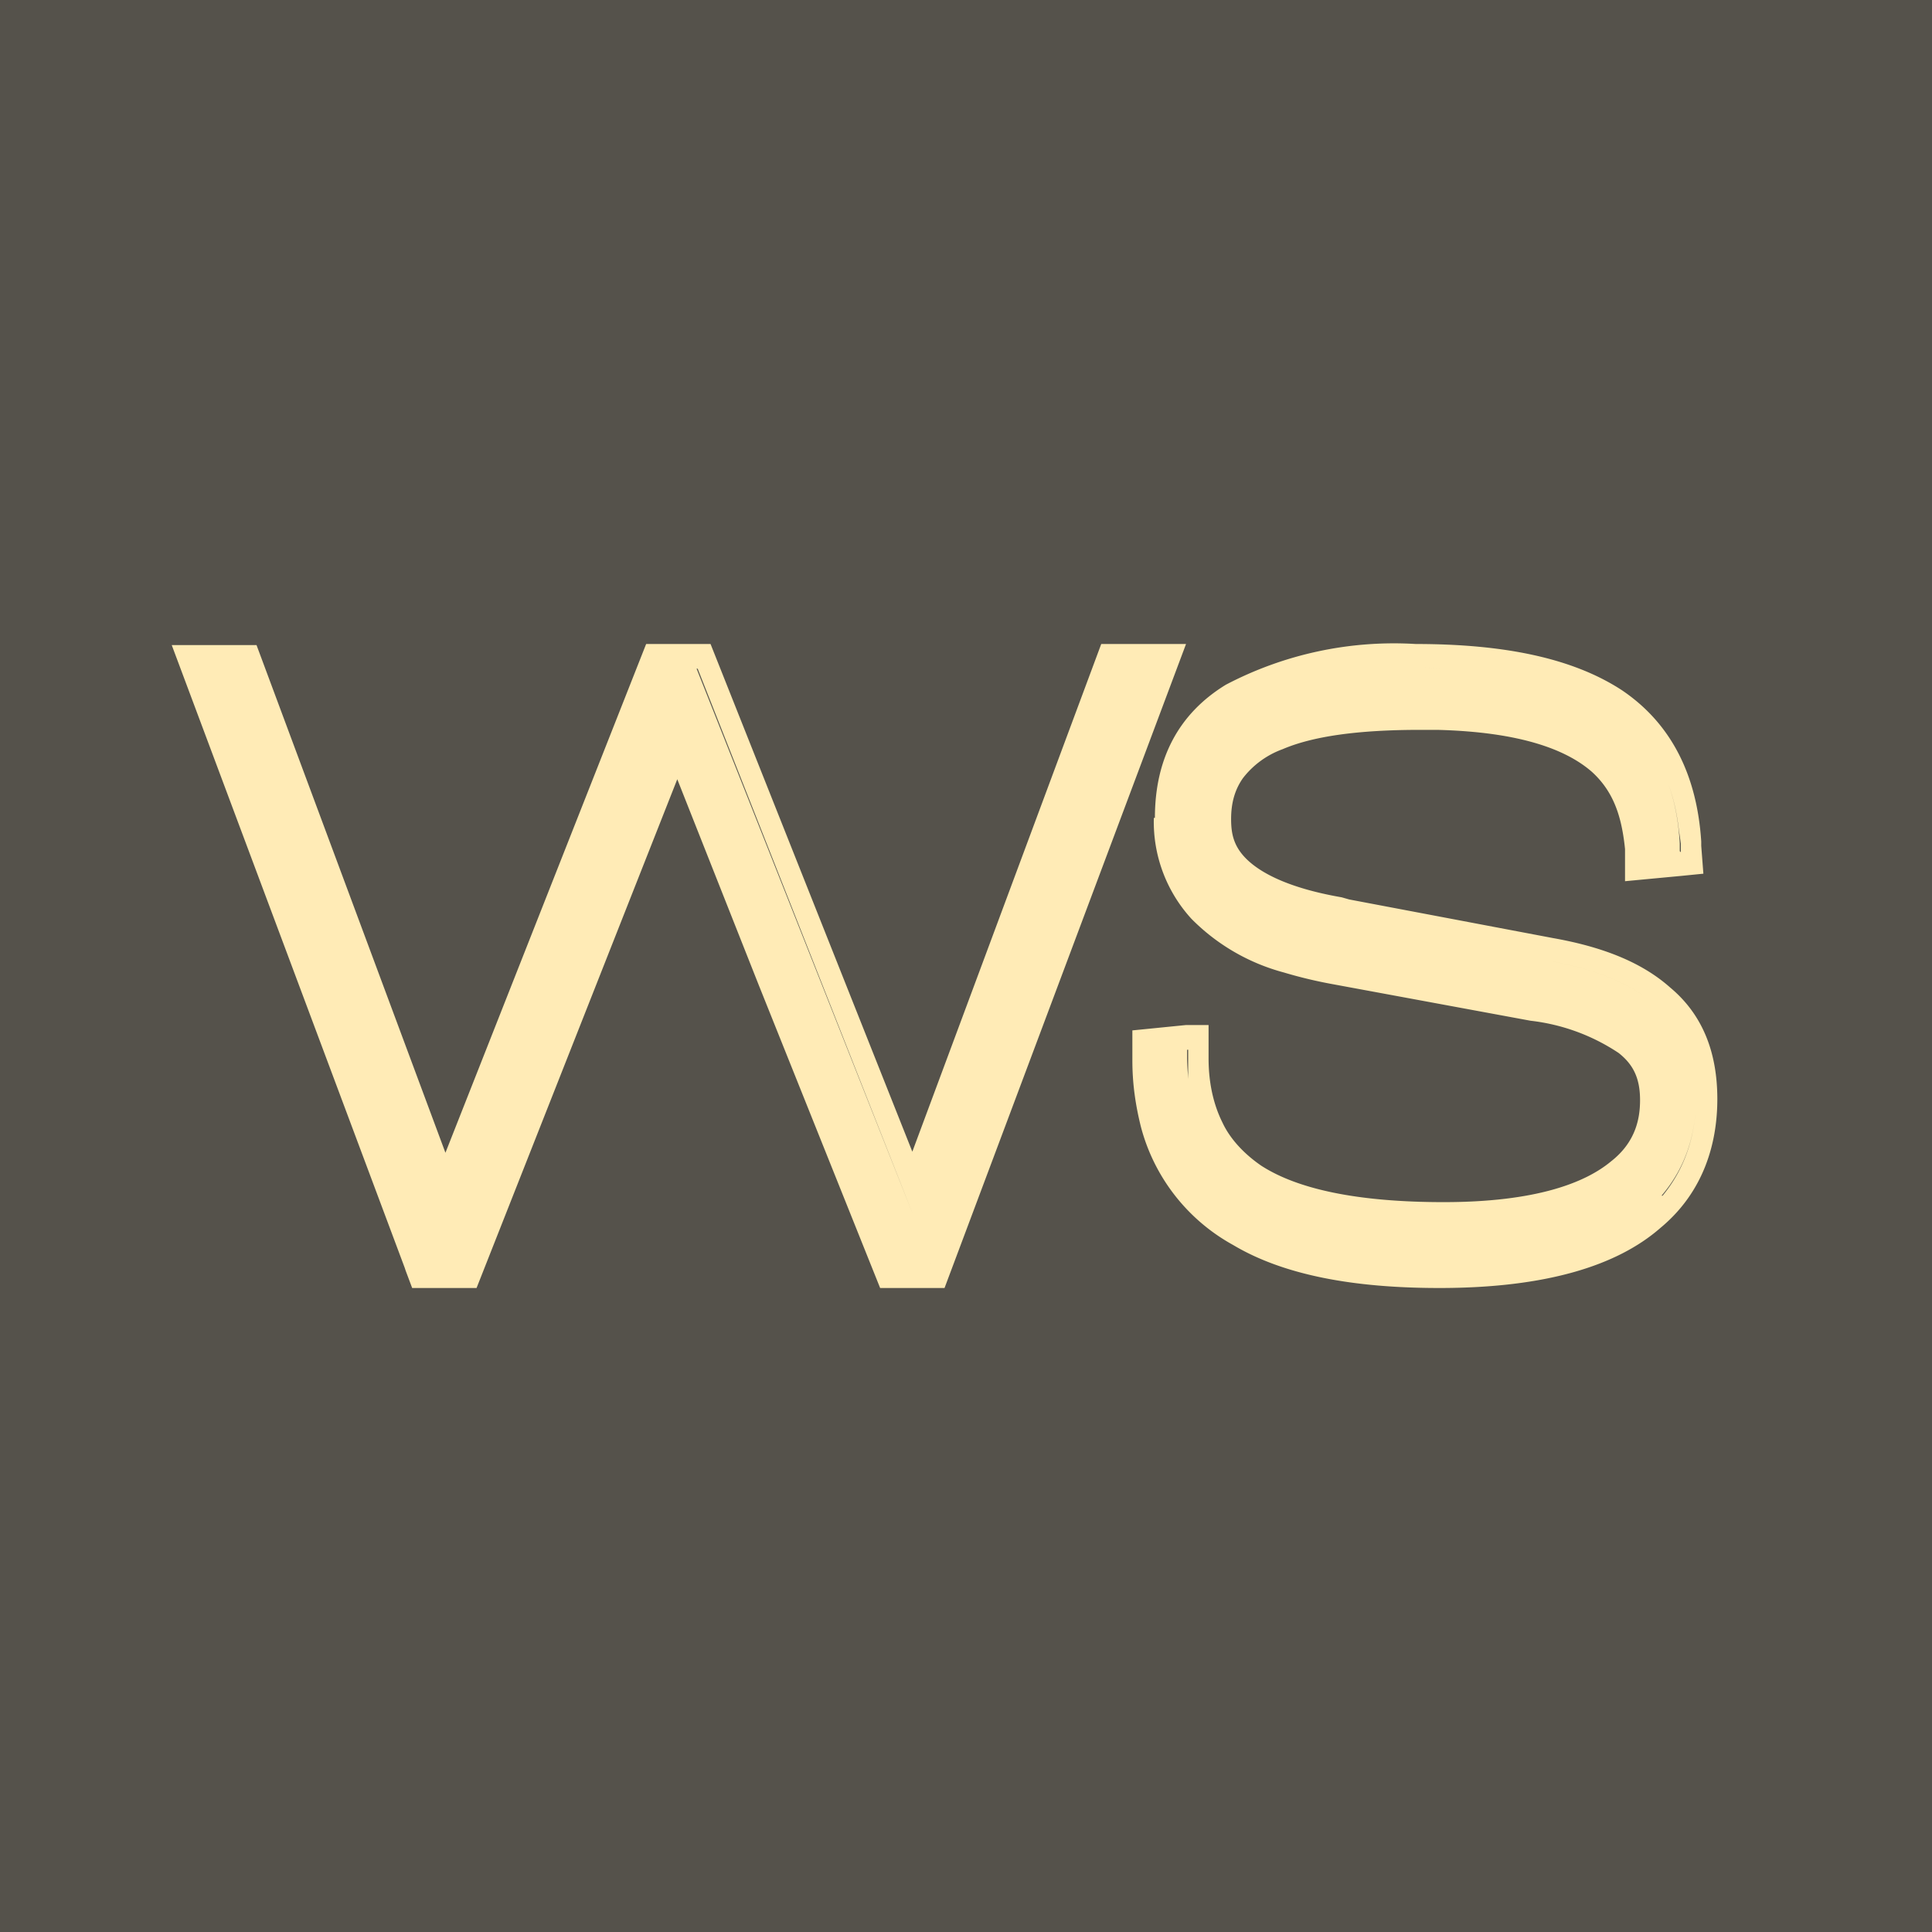
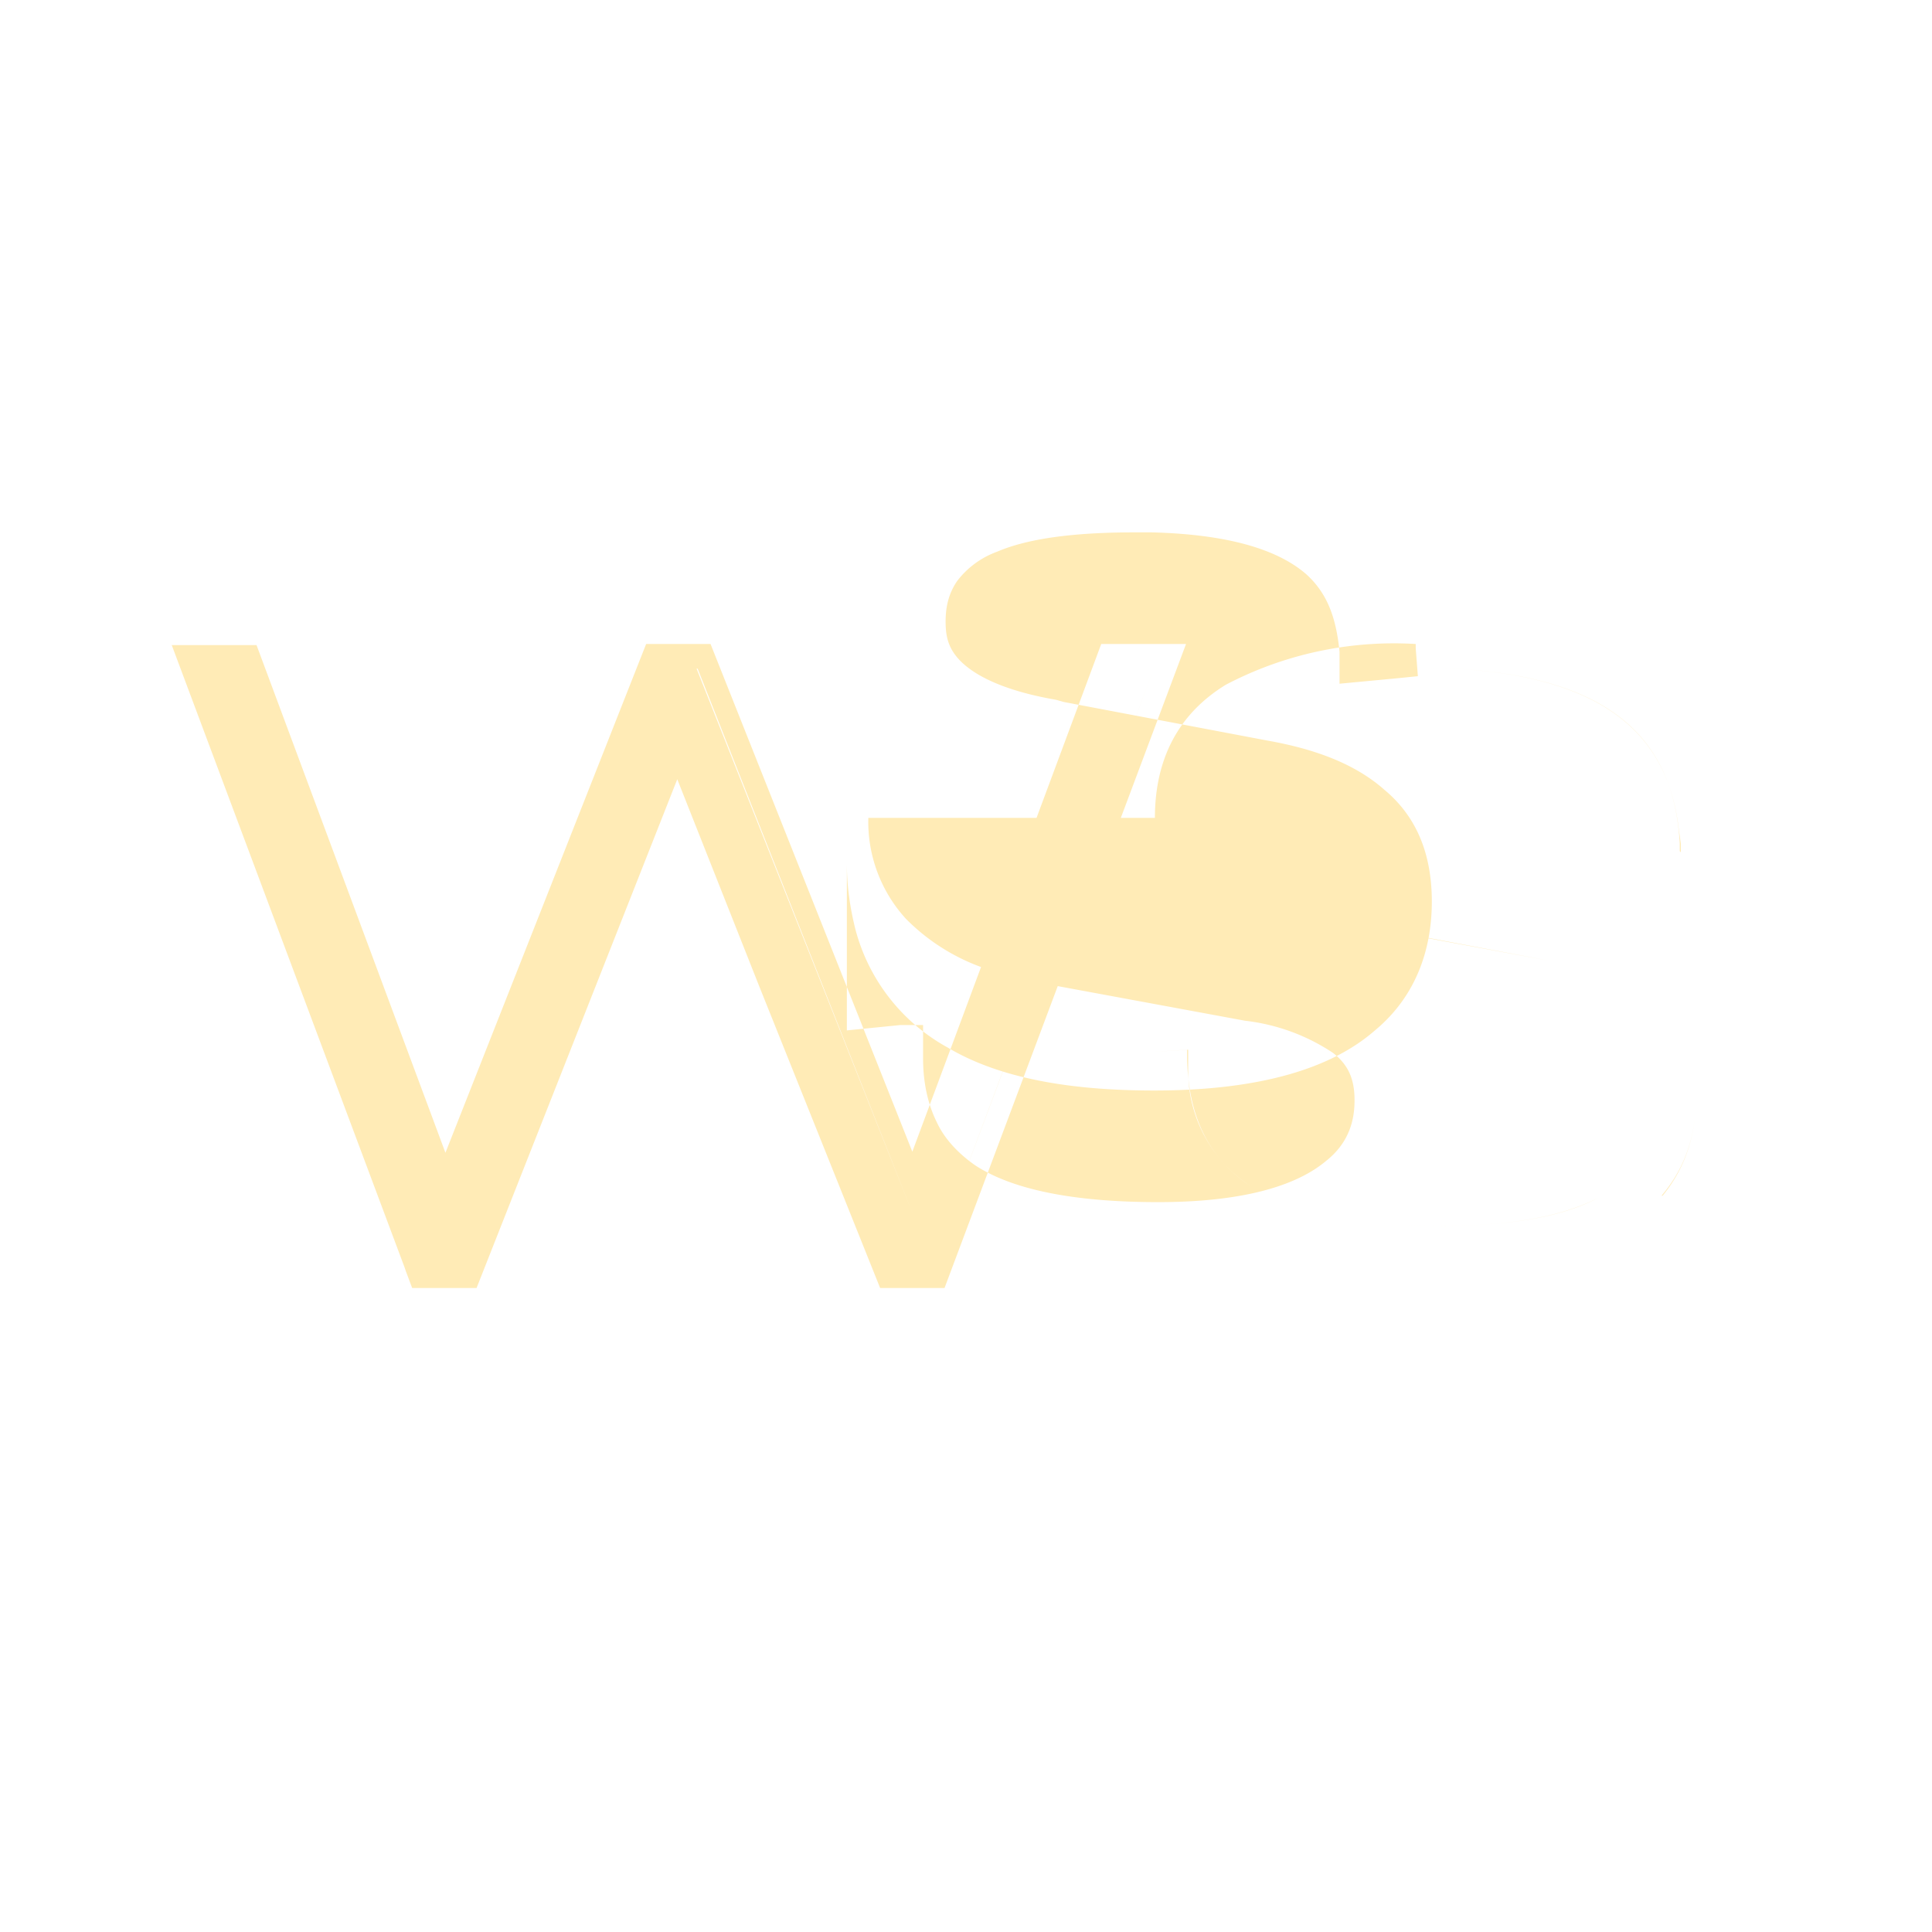
<svg xmlns="http://www.w3.org/2000/svg" width="18" height="18" viewBox="0 0 18 18">
-   <path fill="#55524B" d="M0 0h18v18H0z" />
-   <path d="M10.26 6h.79L8.8 12h-.6L7.07 9.18l-.76-1.92L4.44 12h-.6l-.06-.16-.01-.03-2.17-5.8h.79l1.76 4.73L6.02 6h.6l1.88 4.73L10.26 6Zm-3.94.72-2 5.06 2-5.06Zm2.35 5.06L9.71 9l1.04-2.77h-.36.36l-2.08 5.55Zm-.17-.48-2-5.07h-.35.34L8.5 11.3ZM2.26 6.23h-.07.07l1.89 5.07-1.9-5.07Zm12.63 4.93c-.3.16-.76.26-1.44.26-.82 0-1.41-.12-1.8-.37a1.28 1.28 0 0 1-.58-1.05V9.78l-.33.02.16-.01.16-.01v.08c.01.54.2.93.59 1.19.39.25.98.37 1.8.37.68 0 1.13-.1 1.44-.26Zm.6-.02c.23-.28.31-.6.31-.9 0-.37-.12-.65-.37-.87-.22-.2-.56-.34-1-.42l-1.89-.35-.08-.02c-1.05-.2-1.19-.6-1.19-.95 0 .34.14.75 1.2.95l1.96.37c.44.08.78.22 1 .42.25.22.37.5.37.87 0 .3-.08.62-.32.9Zm.17-3.2v-.08l-.02-.14c-.12-1.02-.9-1.5-2.45-1.5 1.62 0 2.4.52 2.46 1.64v.07Zm-4.9-.32c0-.55.22-.97.66-1.24A3.37 3.37 0 0 1 13.19 6c.82 0 1.46.13 1.92.43.46.31.7.79.74 1.41v.04l.02.26-.2.02-.53.05v-.3c-.03-.29-.1-.53-.31-.72-.23-.2-.65-.37-1.44-.39h-.16c-.58 0-1 .06-1.28.18a.82.82 0 0 0-.37.27c-.07.1-.11.22-.11.38 0 .13.02.25.14.37.12.12.37.27.89.36l.07.02 1.9.36c.45.08.82.22 1.09.46.3.25.44.6.44 1.04 0 .4-.12.86-.53 1.2-.4.35-1.06.56-2.06.56-.8 0-1.45-.12-1.92-.4a1.77 1.77 0 0 1-.86-1.1c-.05-.2-.08-.4-.08-.62V9.6l.5-.05h.21v.31c0 .24.05.44.13.6.07.15.2.29.36.4.34.22.9.34 1.7.34.86 0 1.32-.18 1.56-.38.23-.18.27-.4.27-.57 0-.2-.06-.33-.2-.44a1.86 1.86 0 0 0-.82-.3l-1.84-.34a4.25 4.25 0 0 1-.46-.11 1.9 1.9 0 0 1-.86-.5 1.34 1.34 0 0 1-.35-.94Z" fill="#FFEBB6" />
+   <path d="M10.26 6h.79L8.8 12h-.6L7.07 9.18l-.76-1.92L4.44 12h-.6l-.06-.16-.01-.03-2.17-5.8h.79l1.76 4.73L6.02 6h.6l1.88 4.73L10.26 6Zm-3.94.72-2 5.06 2-5.06Zm2.35 5.06L9.71 9l1.04-2.77h-.36.36l-2.08 5.55Zm-.17-.48-2-5.07h-.35.34L8.5 11.3ZM2.26 6.23h-.07.07l1.89 5.07-1.9-5.07Zm12.63 4.93c-.3.16-.76.26-1.44.26-.82 0-1.41-.12-1.8-.37a1.28 1.28 0 0 1-.58-1.05V9.78l-.33.02.16-.01.16-.01v.08c.01.54.2.93.59 1.19.39.25.98.37 1.8.37.68 0 1.13-.1 1.44-.26Zm.6-.02c.23-.28.31-.6.31-.9 0-.37-.12-.65-.37-.87-.22-.2-.56-.34-1-.42l-1.89-.35-.08-.02c-1.05-.2-1.19-.6-1.19-.95 0 .34.14.75 1.2.95l1.96.37c.44.08.78.22 1 .42.25.22.37.5.37.87 0 .3-.08.62-.32.9Zm.17-3.2v-.08l-.02-.14c-.12-1.02-.9-1.5-2.45-1.5 1.62 0 2.4.52 2.46 1.64v.07Zm-4.9-.32c0-.55.22-.97.66-1.24A3.37 3.37 0 0 1 13.19 6v.04l.02.26-.2.02-.53.05v-.3c-.03-.29-.1-.53-.31-.72-.23-.2-.65-.37-1.44-.39h-.16c-.58 0-1 .06-1.28.18a.82.82 0 0 0-.37.27c-.07.1-.11.22-.11.38 0 .13.02.25.14.37.12.12.37.27.89.36l.07.02 1.9.36c.45.08.82.22 1.09.46.3.25.44.6.44 1.04 0 .4-.12.86-.53 1.2-.4.35-1.06.56-2.06.56-.8 0-1.45-.12-1.92-.4a1.77 1.77 0 0 1-.86-1.1c-.05-.2-.08-.4-.08-.62V9.6l.5-.05h.21v.31c0 .24.05.44.13.6.07.15.2.29.36.4.34.22.9.34 1.7.34.86 0 1.32-.18 1.56-.38.23-.18.27-.4.27-.57 0-.2-.06-.33-.2-.44a1.86 1.86 0 0 0-.82-.3l-1.84-.34a4.25 4.25 0 0 1-.46-.11 1.9 1.9 0 0 1-.86-.5 1.34 1.34 0 0 1-.35-.94Z" fill="#FFEBB6" />
</svg>